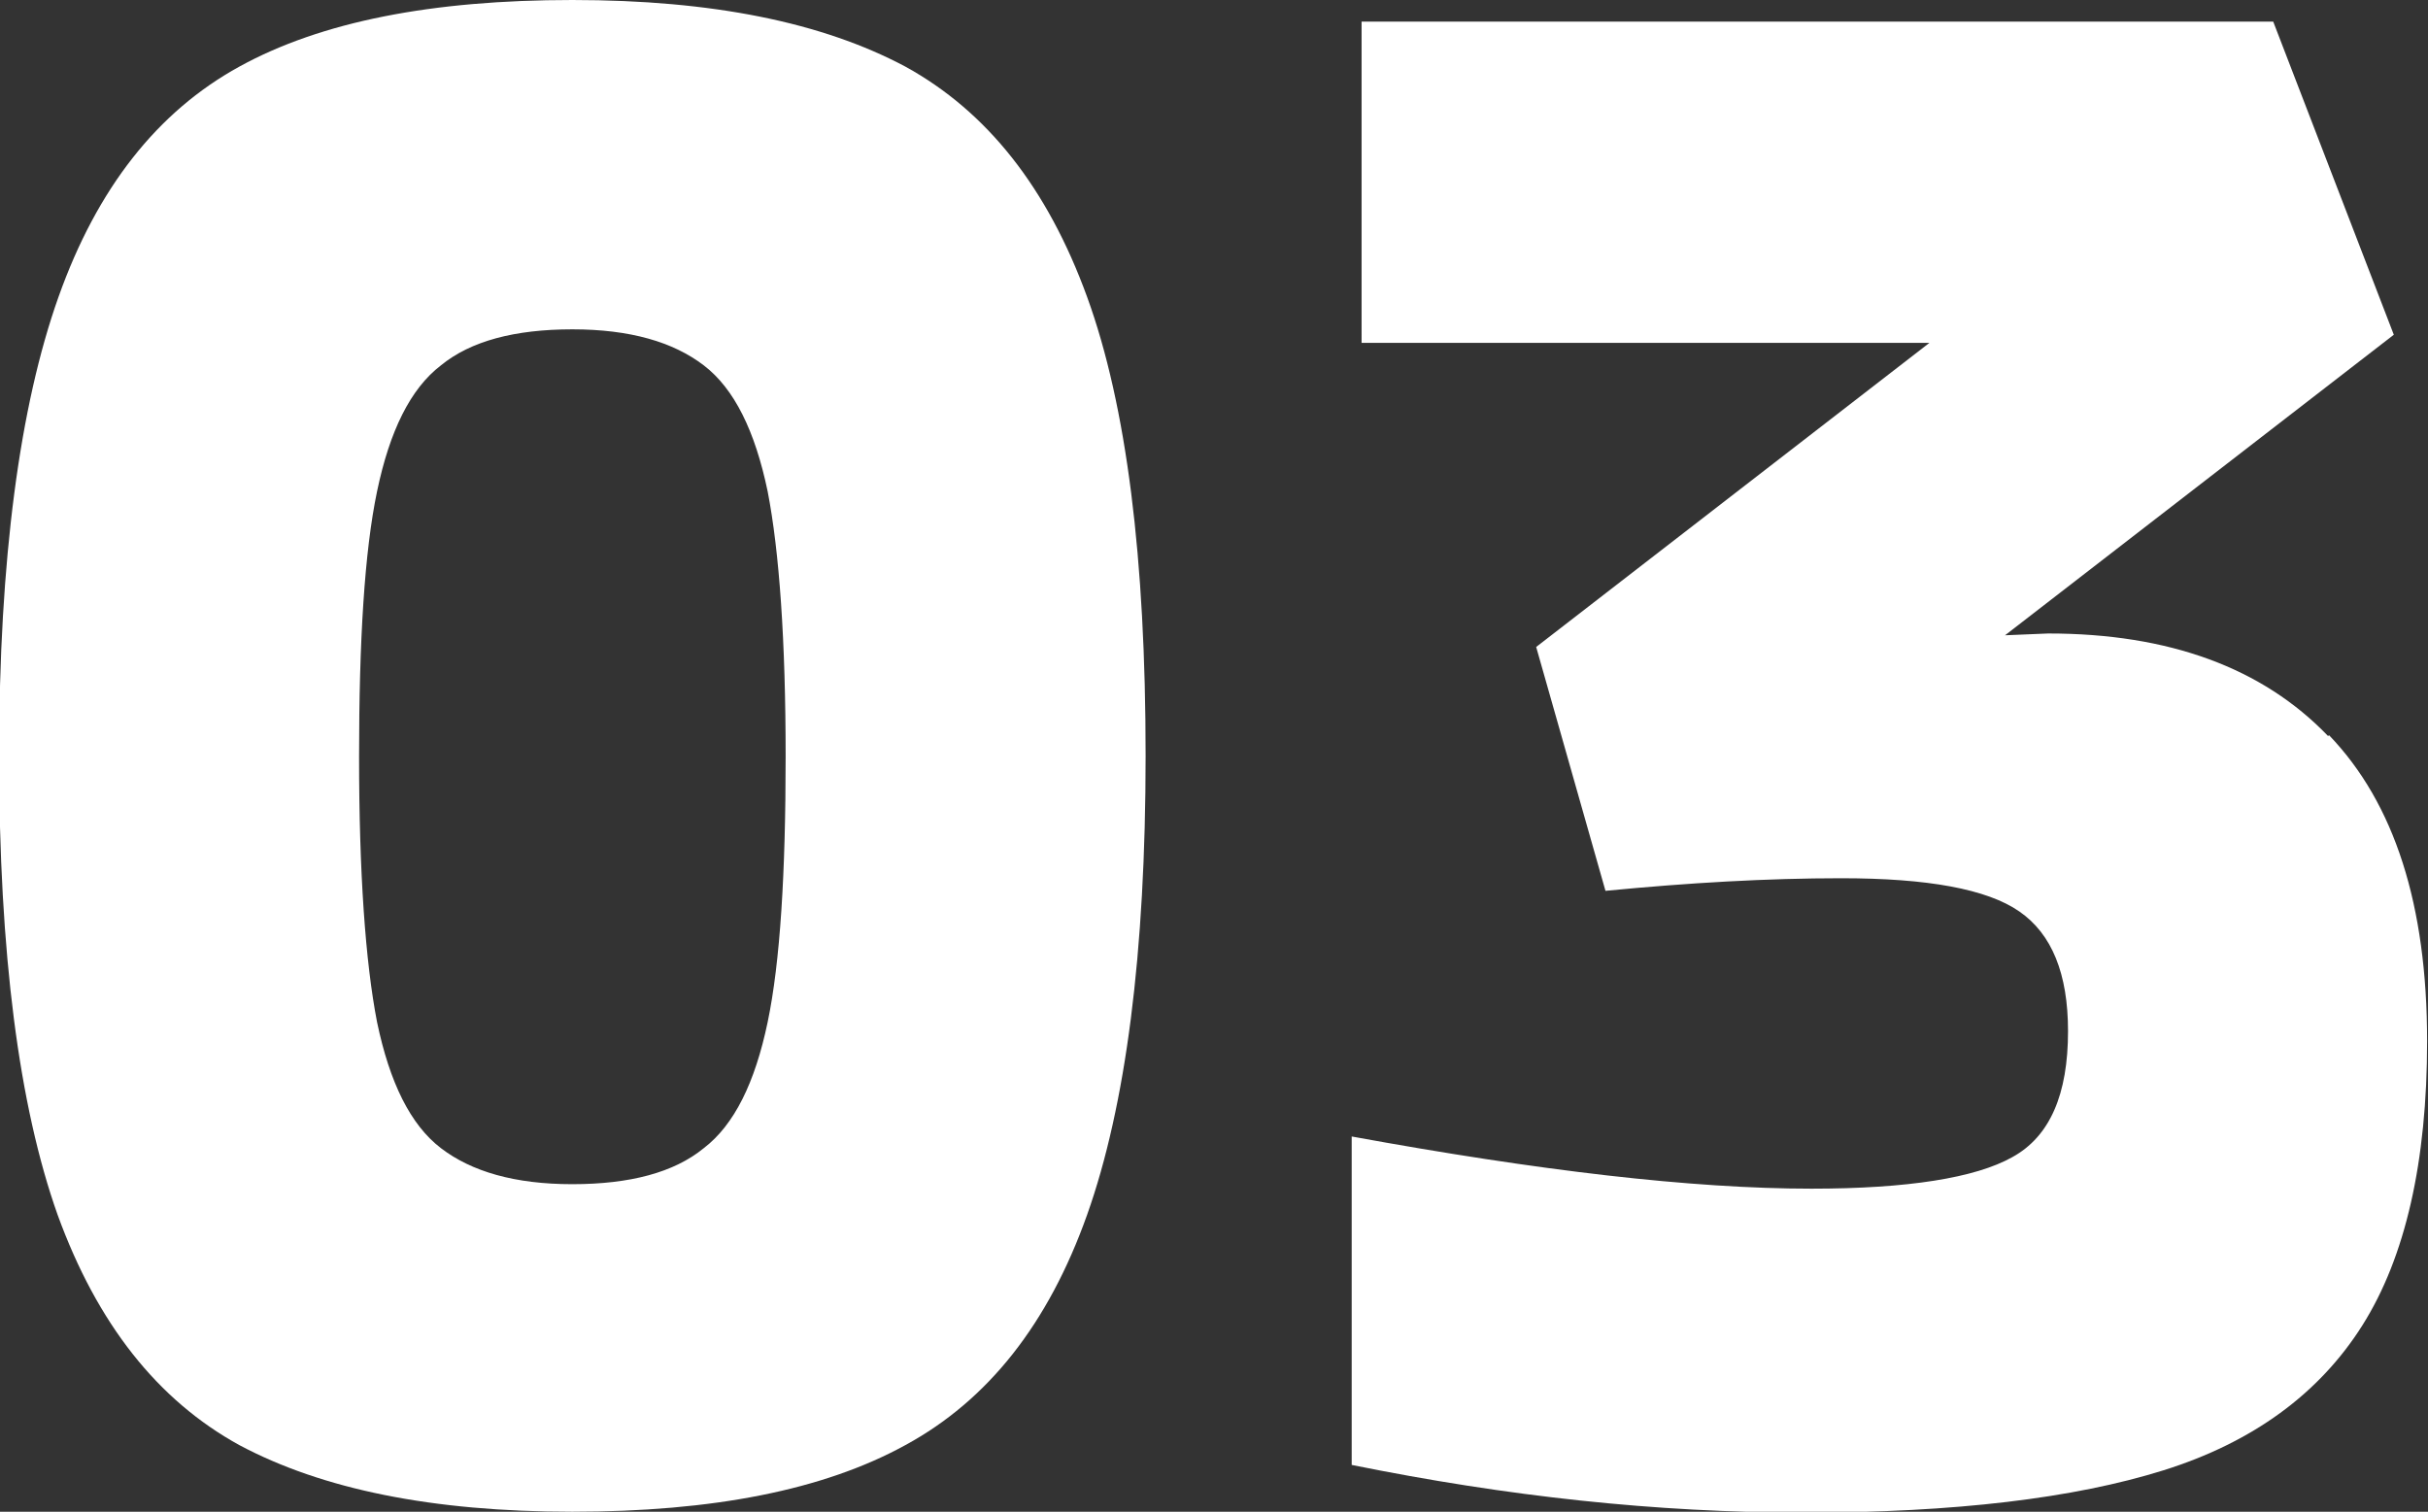
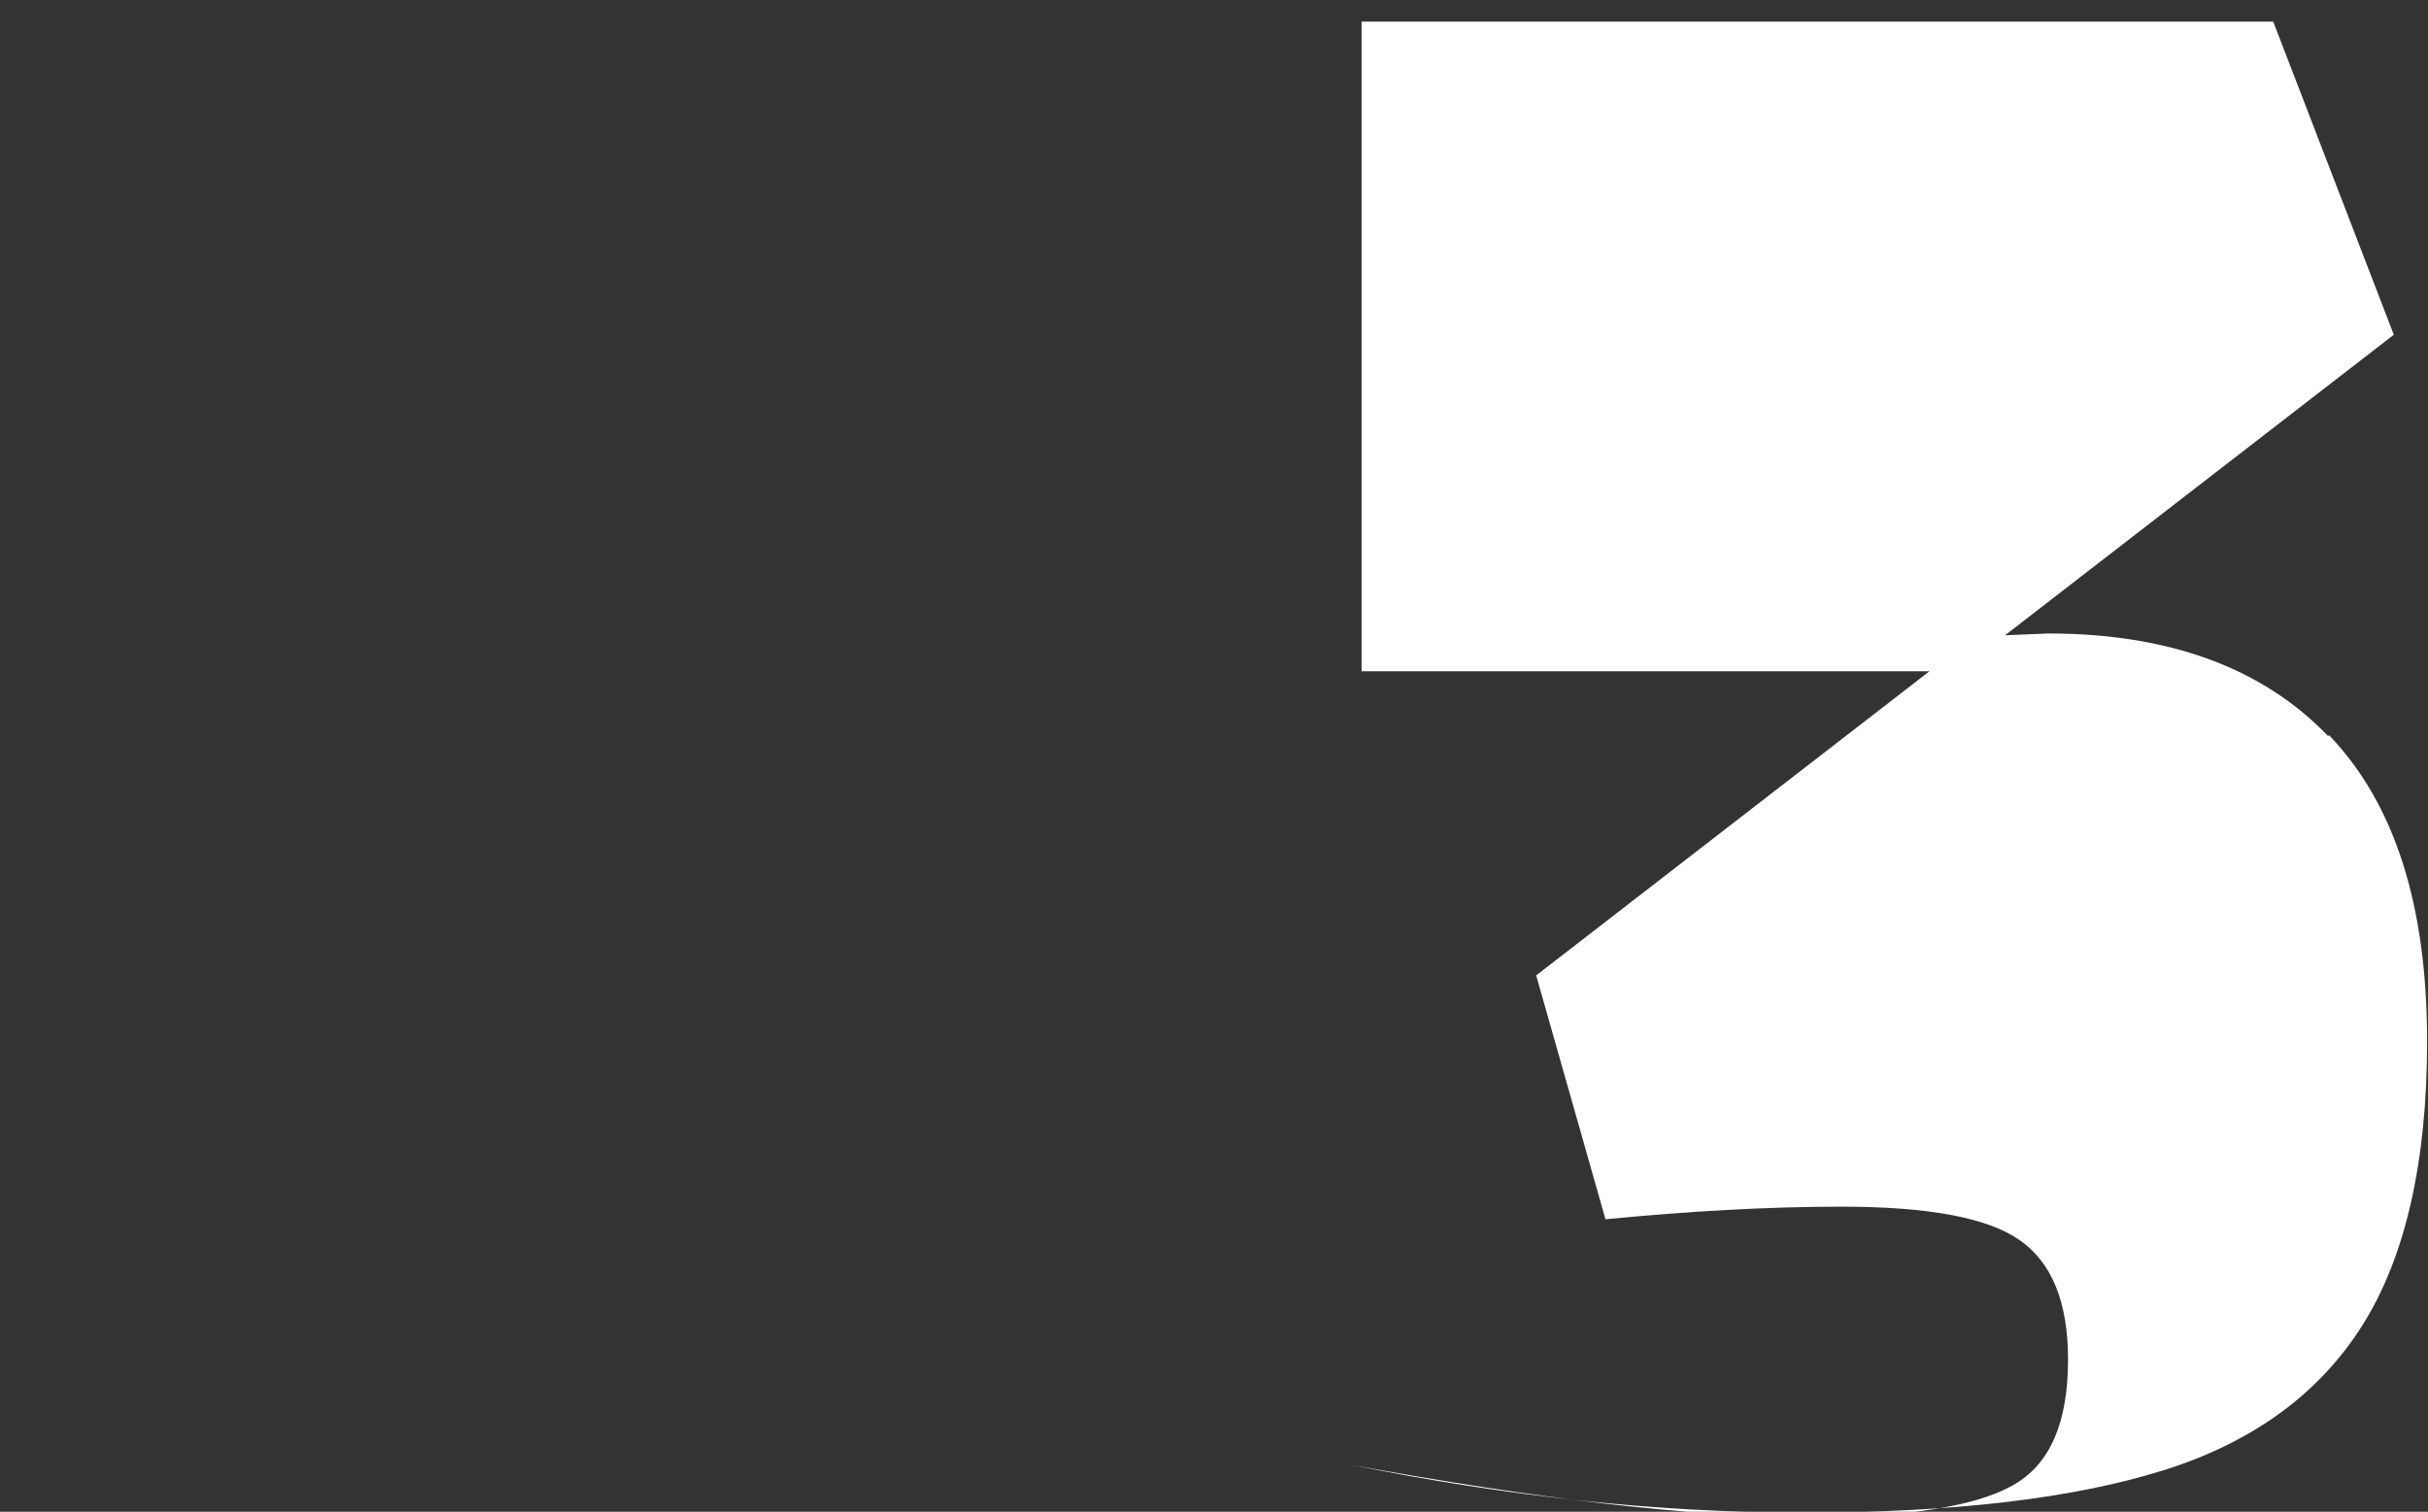
<svg xmlns="http://www.w3.org/2000/svg" id="_イヤー_2" viewBox="0 0 26.98 16.8">
  <rect x="0" y="0" width="26.98" height="16.8" fill="#333333" stroke="none" />
  <defs>
    <style>.cls-1{fill:#fff;}</style>
  </defs>
  <g id="layout">
-     <path class="cls-1" d="M2.66,16.06c-.91-.5-1.58-1.35-2.02-2.56-.43-1.21-.65-2.91-.65-5.1S.22,4.51,.65,3.3C1.08,2.09,1.75,1.24,2.66,.74c.91-.5,2.14-.74,3.7-.74s2.78,.25,3.7,.74c.91,.5,1.58,1.35,2.02,2.56s.65,2.91,.65,5.1-.22,3.89-.65,5.1c-.43,1.21-1.1,2.06-2.02,2.56-.91,.5-2.14,.74-3.7,.74s-2.78-.25-3.7-.74Zm5.16-3.3c.34-.26,.57-.73,.71-1.4s.2-1.66,.2-2.95-.07-2.28-.2-2.95c-.14-.67-.37-1.14-.71-1.4-.34-.26-.82-.4-1.46-.4s-1.13,.13-1.46,.4c-.34,.26-.57,.73-.71,1.4-.14,.67-.2,1.66-.2,2.95s.07,2.28,.2,2.95c.14,.67,.37,1.14,.71,1.4,.34,.26,.82,.4,1.46,.4s1.13-.13,1.46-.4Z" />
-     <path class="cls-1" d="M25.88,8.17c.73,.76,1.09,1.89,1.09,3.4,0,1.34-.24,2.4-.72,3.16-.48,.76-1.22,1.3-2.21,1.61s-2.32,.47-3.98,.47-3.31-.18-5.04-.53v-3.65c2.08,.38,3.78,.58,5.11,.58,1.07,0,1.82-.12,2.23-.35,.42-.23,.62-.7,.62-1.4,0-.64-.18-1.08-.54-1.33-.36-.25-1.02-.37-1.98-.37-.82,0-1.69,.05-2.62,.14l-.77-2.71,4.37-3.38h-6.31V.24h10.13l1.34,3.48-4.32,3.34,.48-.02c1.34,0,2.38,.38,3.11,1.14Z" />
+     <path class="cls-1" d="M25.88,8.17c.73,.76,1.09,1.89,1.09,3.4,0,1.34-.24,2.4-.72,3.16-.48,.76-1.22,1.3-2.21,1.61s-2.32,.47-3.98,.47-3.31-.18-5.04-.53c2.08,.38,3.78,.58,5.11,.58,1.07,0,1.82-.12,2.23-.35,.42-.23,.62-.7,.62-1.4,0-.64-.18-1.08-.54-1.33-.36-.25-1.02-.37-1.98-.37-.82,0-1.69,.05-2.62,.14l-.77-2.71,4.37-3.38h-6.31V.24h10.13l1.34,3.48-4.32,3.34,.48-.02c1.34,0,2.38,.38,3.11,1.14Z" />
  </g>
</svg>